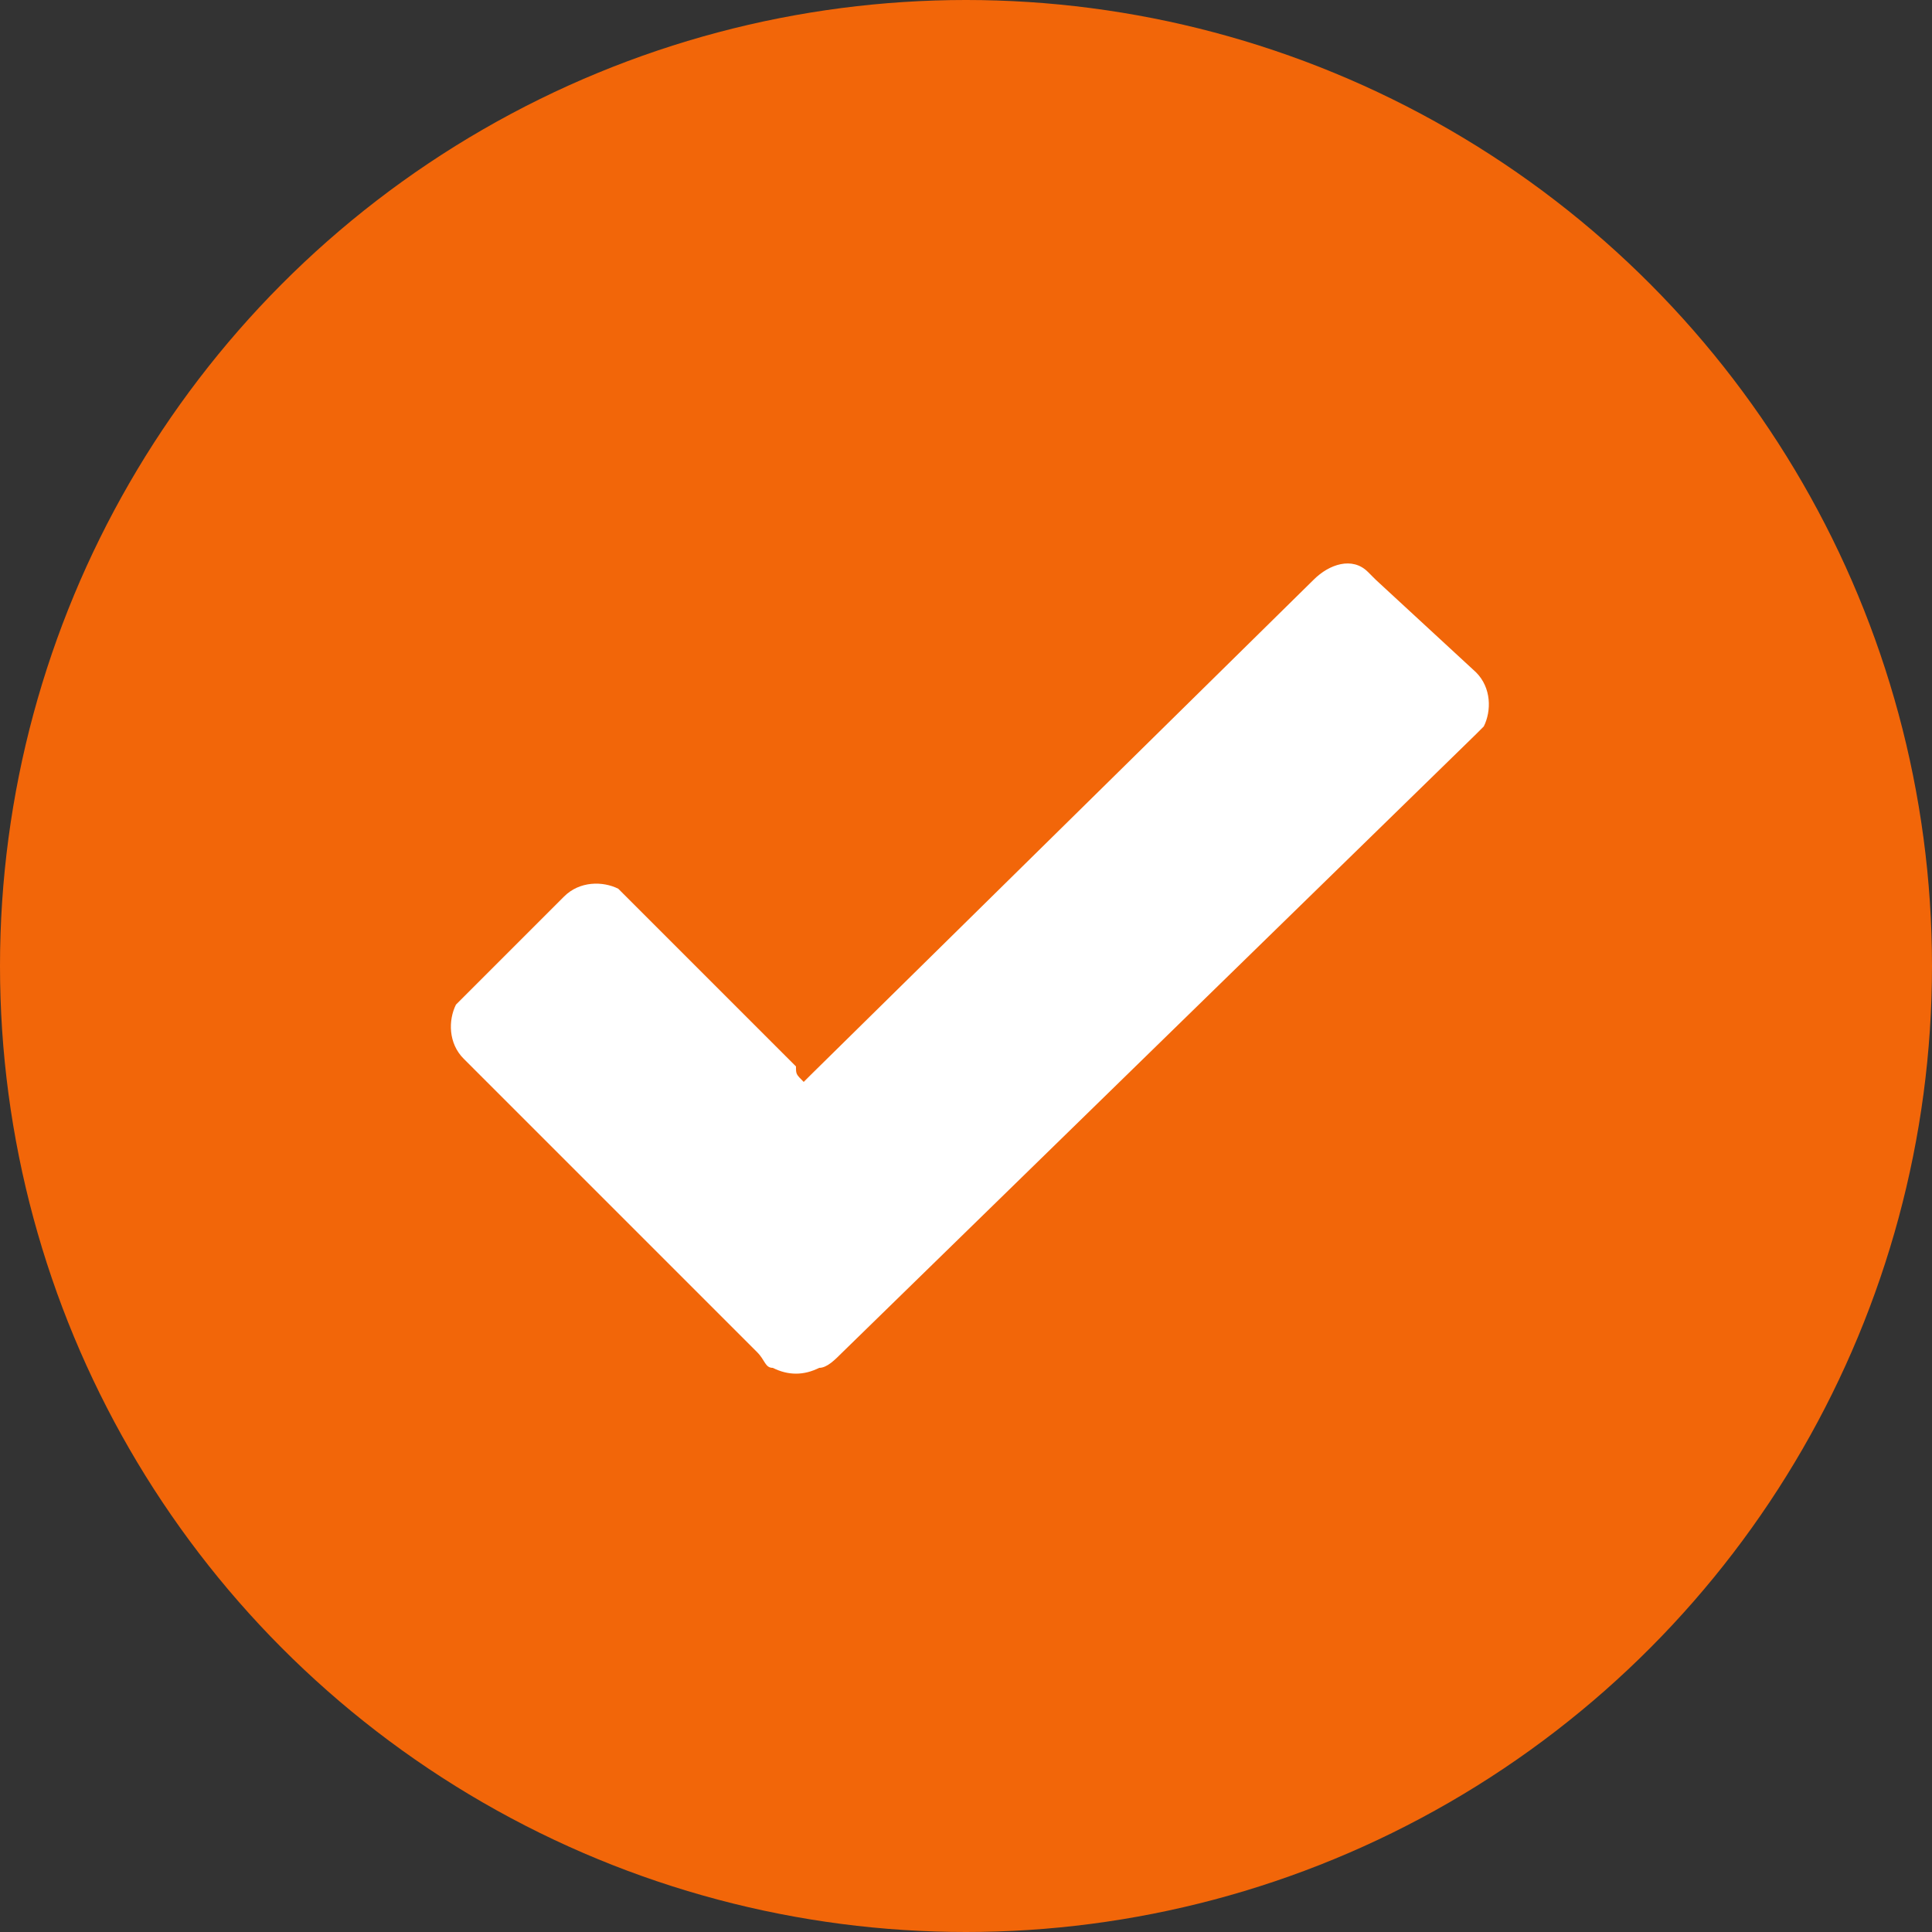
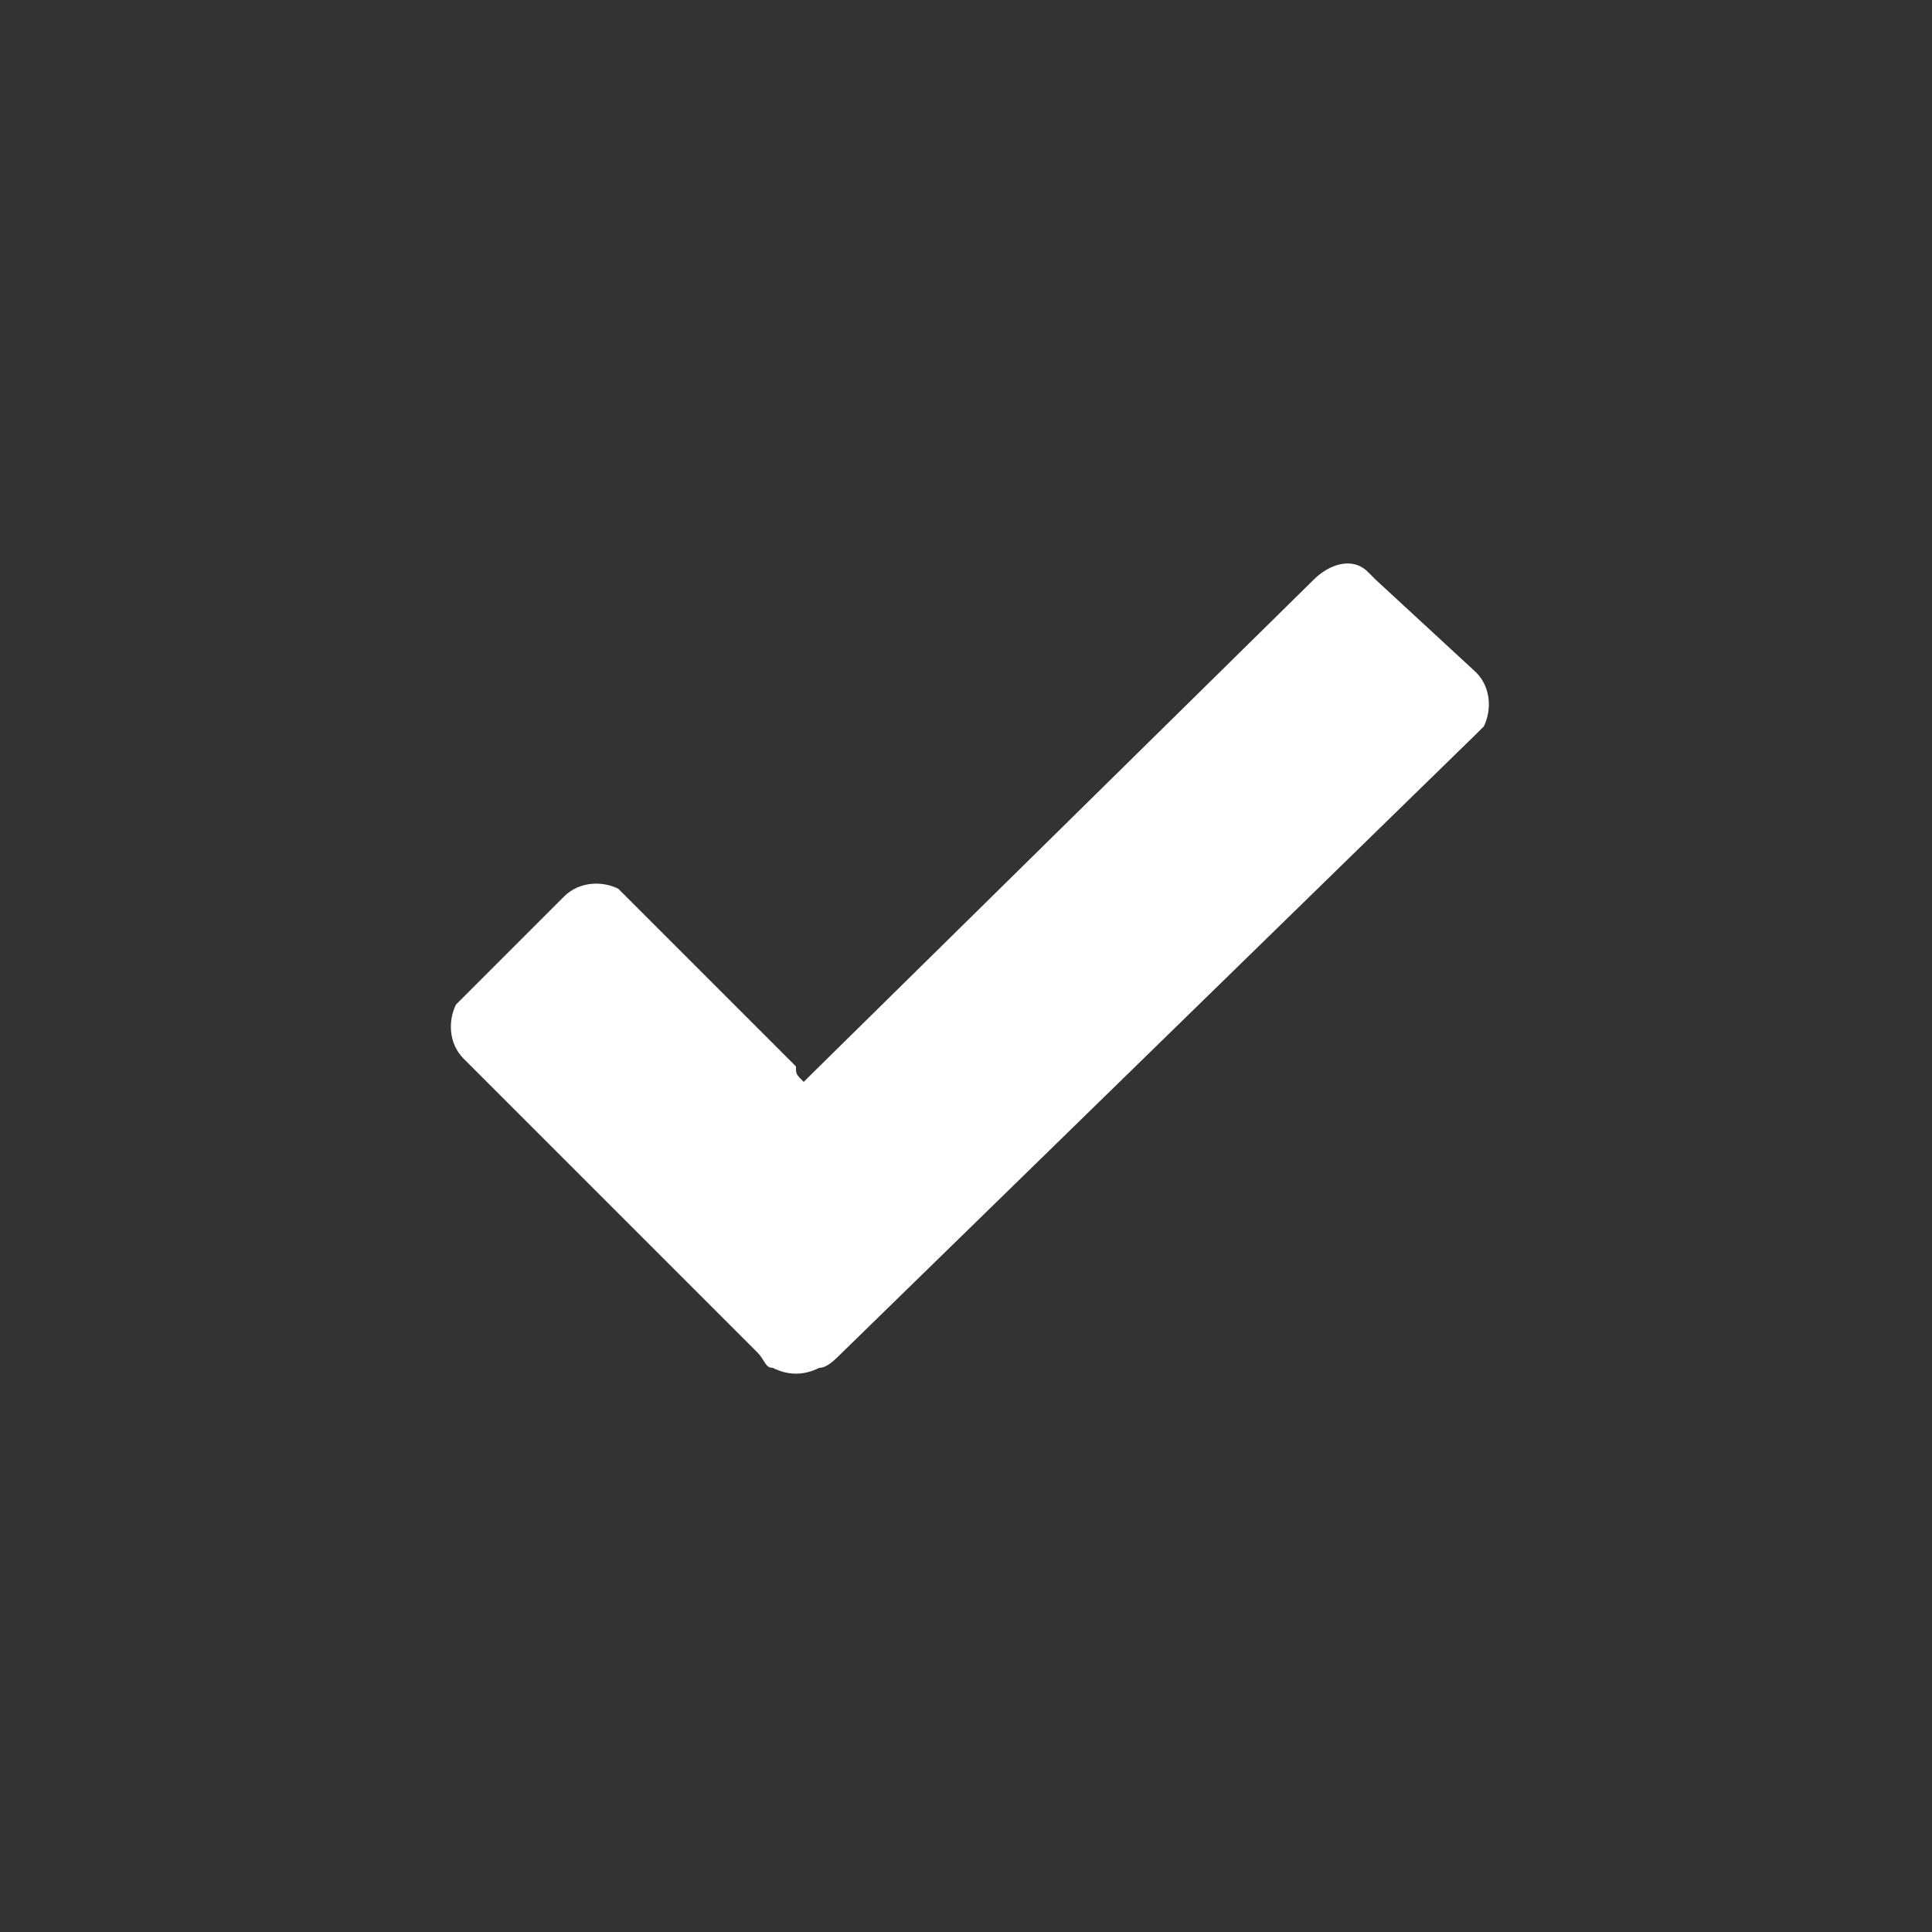
<svg xmlns="http://www.w3.org/2000/svg" version="1.1" id="Layer_1" x="0px" y="0px" viewBox="0 0 25 25" style="enable-background:new 0 0 25 25;" xml:space="preserve">
  <rect x="0" y="0" width="25" height="25" fill="#333333" stroke="none" />
  <style type="text/css">
	.st0{fill:#F26609;}
	.st1{fill:#FFFFFF;}
</style>
  <title>circletick</title>
-   <circle class="st0" cx="12.5" cy="12.5" r="12.5" />
  <path class="st1" d="M10.4,14l0.1-0.1L17,7.5c0.2-0.2,0.5-0.3,0.7-0.1c0,0,0.1,0.1,0.1,0.1l1.3,1.2c0.2,0.2,0.2,0.5,0.1,0.7  c0,0-0.1,0.1-0.1,0.1l-8.2,8c-0.1,0.1-0.2,0.2-0.3,0.2c-0.2,0.1-0.4,0.1-0.6,0c-0.1,0-0.1-0.1-0.2-0.2L6,13.7  c-0.2-0.2-0.2-0.5-0.1-0.7c0,0,0,0,0.1-0.1l1.3-1.3c0.2-0.2,0.5-0.2,0.7-0.1c0,0,0.1,0.1,0.1,0.1l2.2,2.2  C10.3,13.9,10.3,13.9,10.4,14" />
</svg>